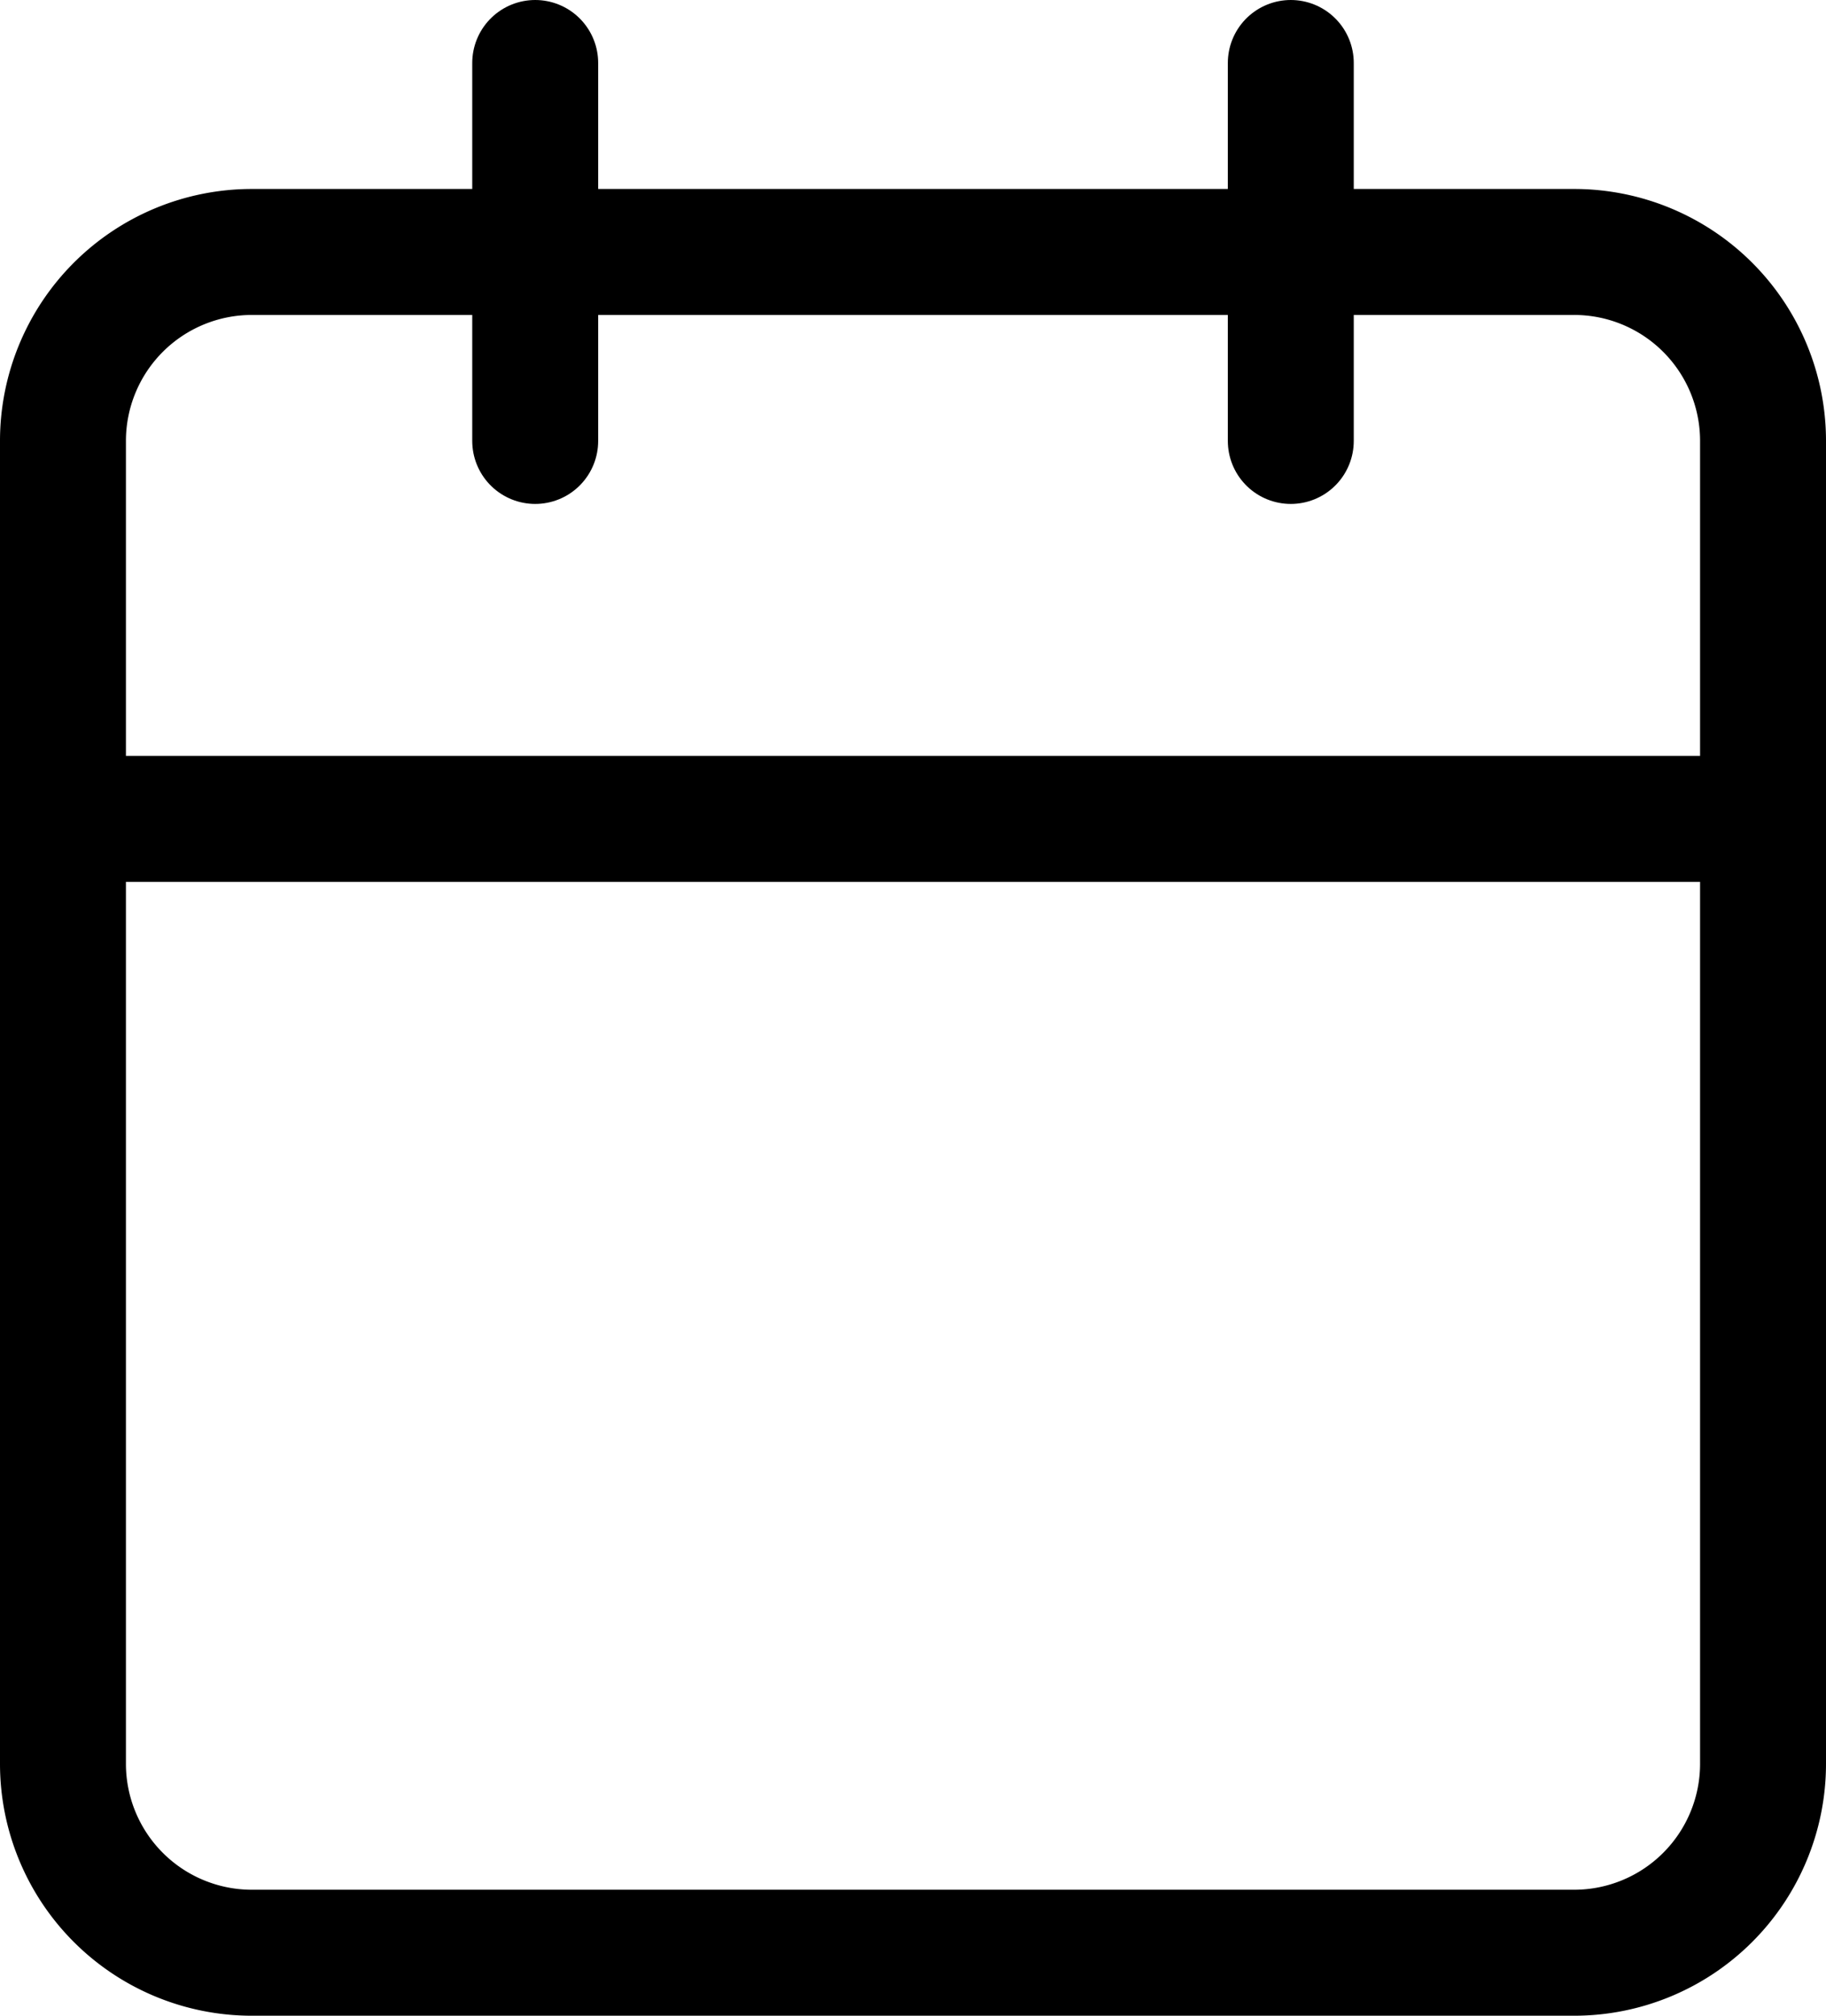
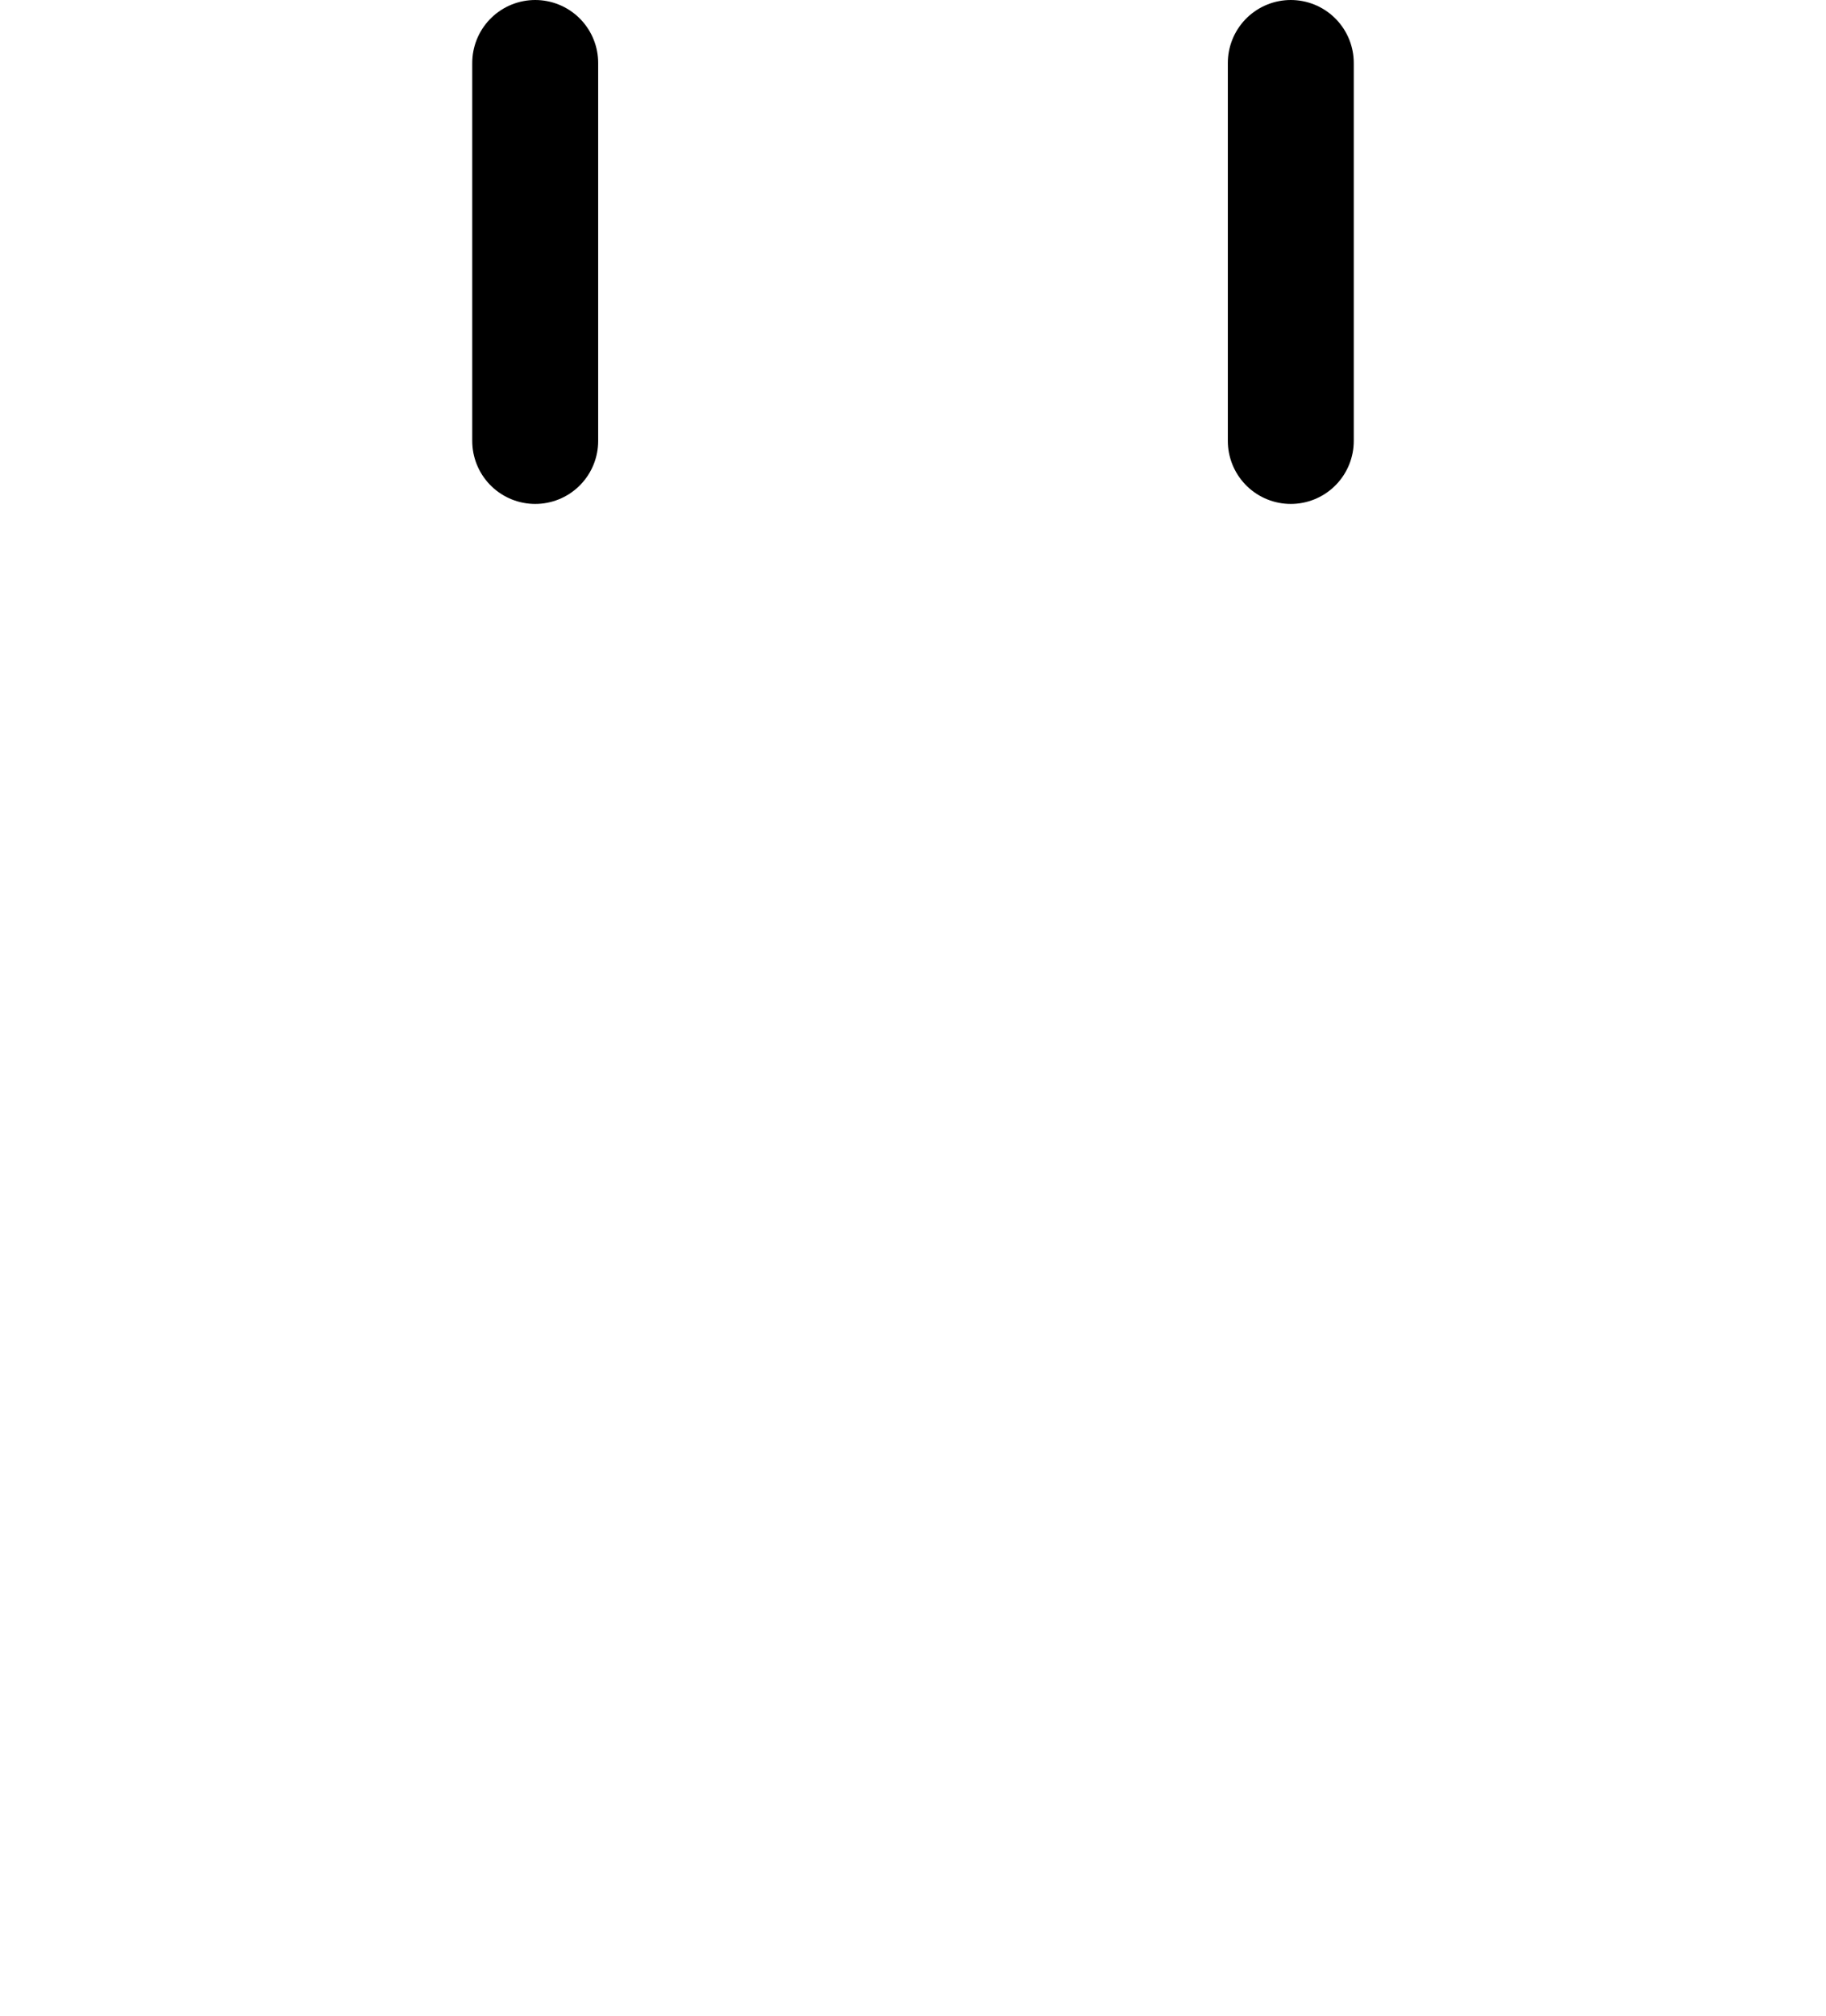
<svg xmlns="http://www.w3.org/2000/svg" width="29" height="32" viewBox="0 0 29 32">
  <g id="Icon_feather-calendar" data-name="Icon feather-calendar" transform="translate(-3.5 -2)">
-     <path id="Path_65" data-name="Path 65" d="M7.5,6h21a3,3,0,0,1,3,3V30a3,3,0,0,1-3,3H7.5a3,3,0,0,1-3-3V9a3,3,0,0,1,3-3Z" fill="none" stroke="#000" stroke-linecap="round" stroke-linejoin="round" stroke-width="2" />
    <path id="Path_66" data-name="Path 66" d="M24,3V9" fill="none" stroke="#000" stroke-linecap="round" stroke-linejoin="round" stroke-width="2" />
    <path id="Path_67" data-name="Path 67" d="M12,3V9" fill="none" stroke="#000" stroke-linecap="round" stroke-linejoin="round" stroke-width="2" />
-     <path id="Path_68" data-name="Path 68" d="M4.5,15h27" fill="none" stroke="#000" stroke-linecap="round" stroke-linejoin="round" stroke-width="2" />
  </g>
</svg>